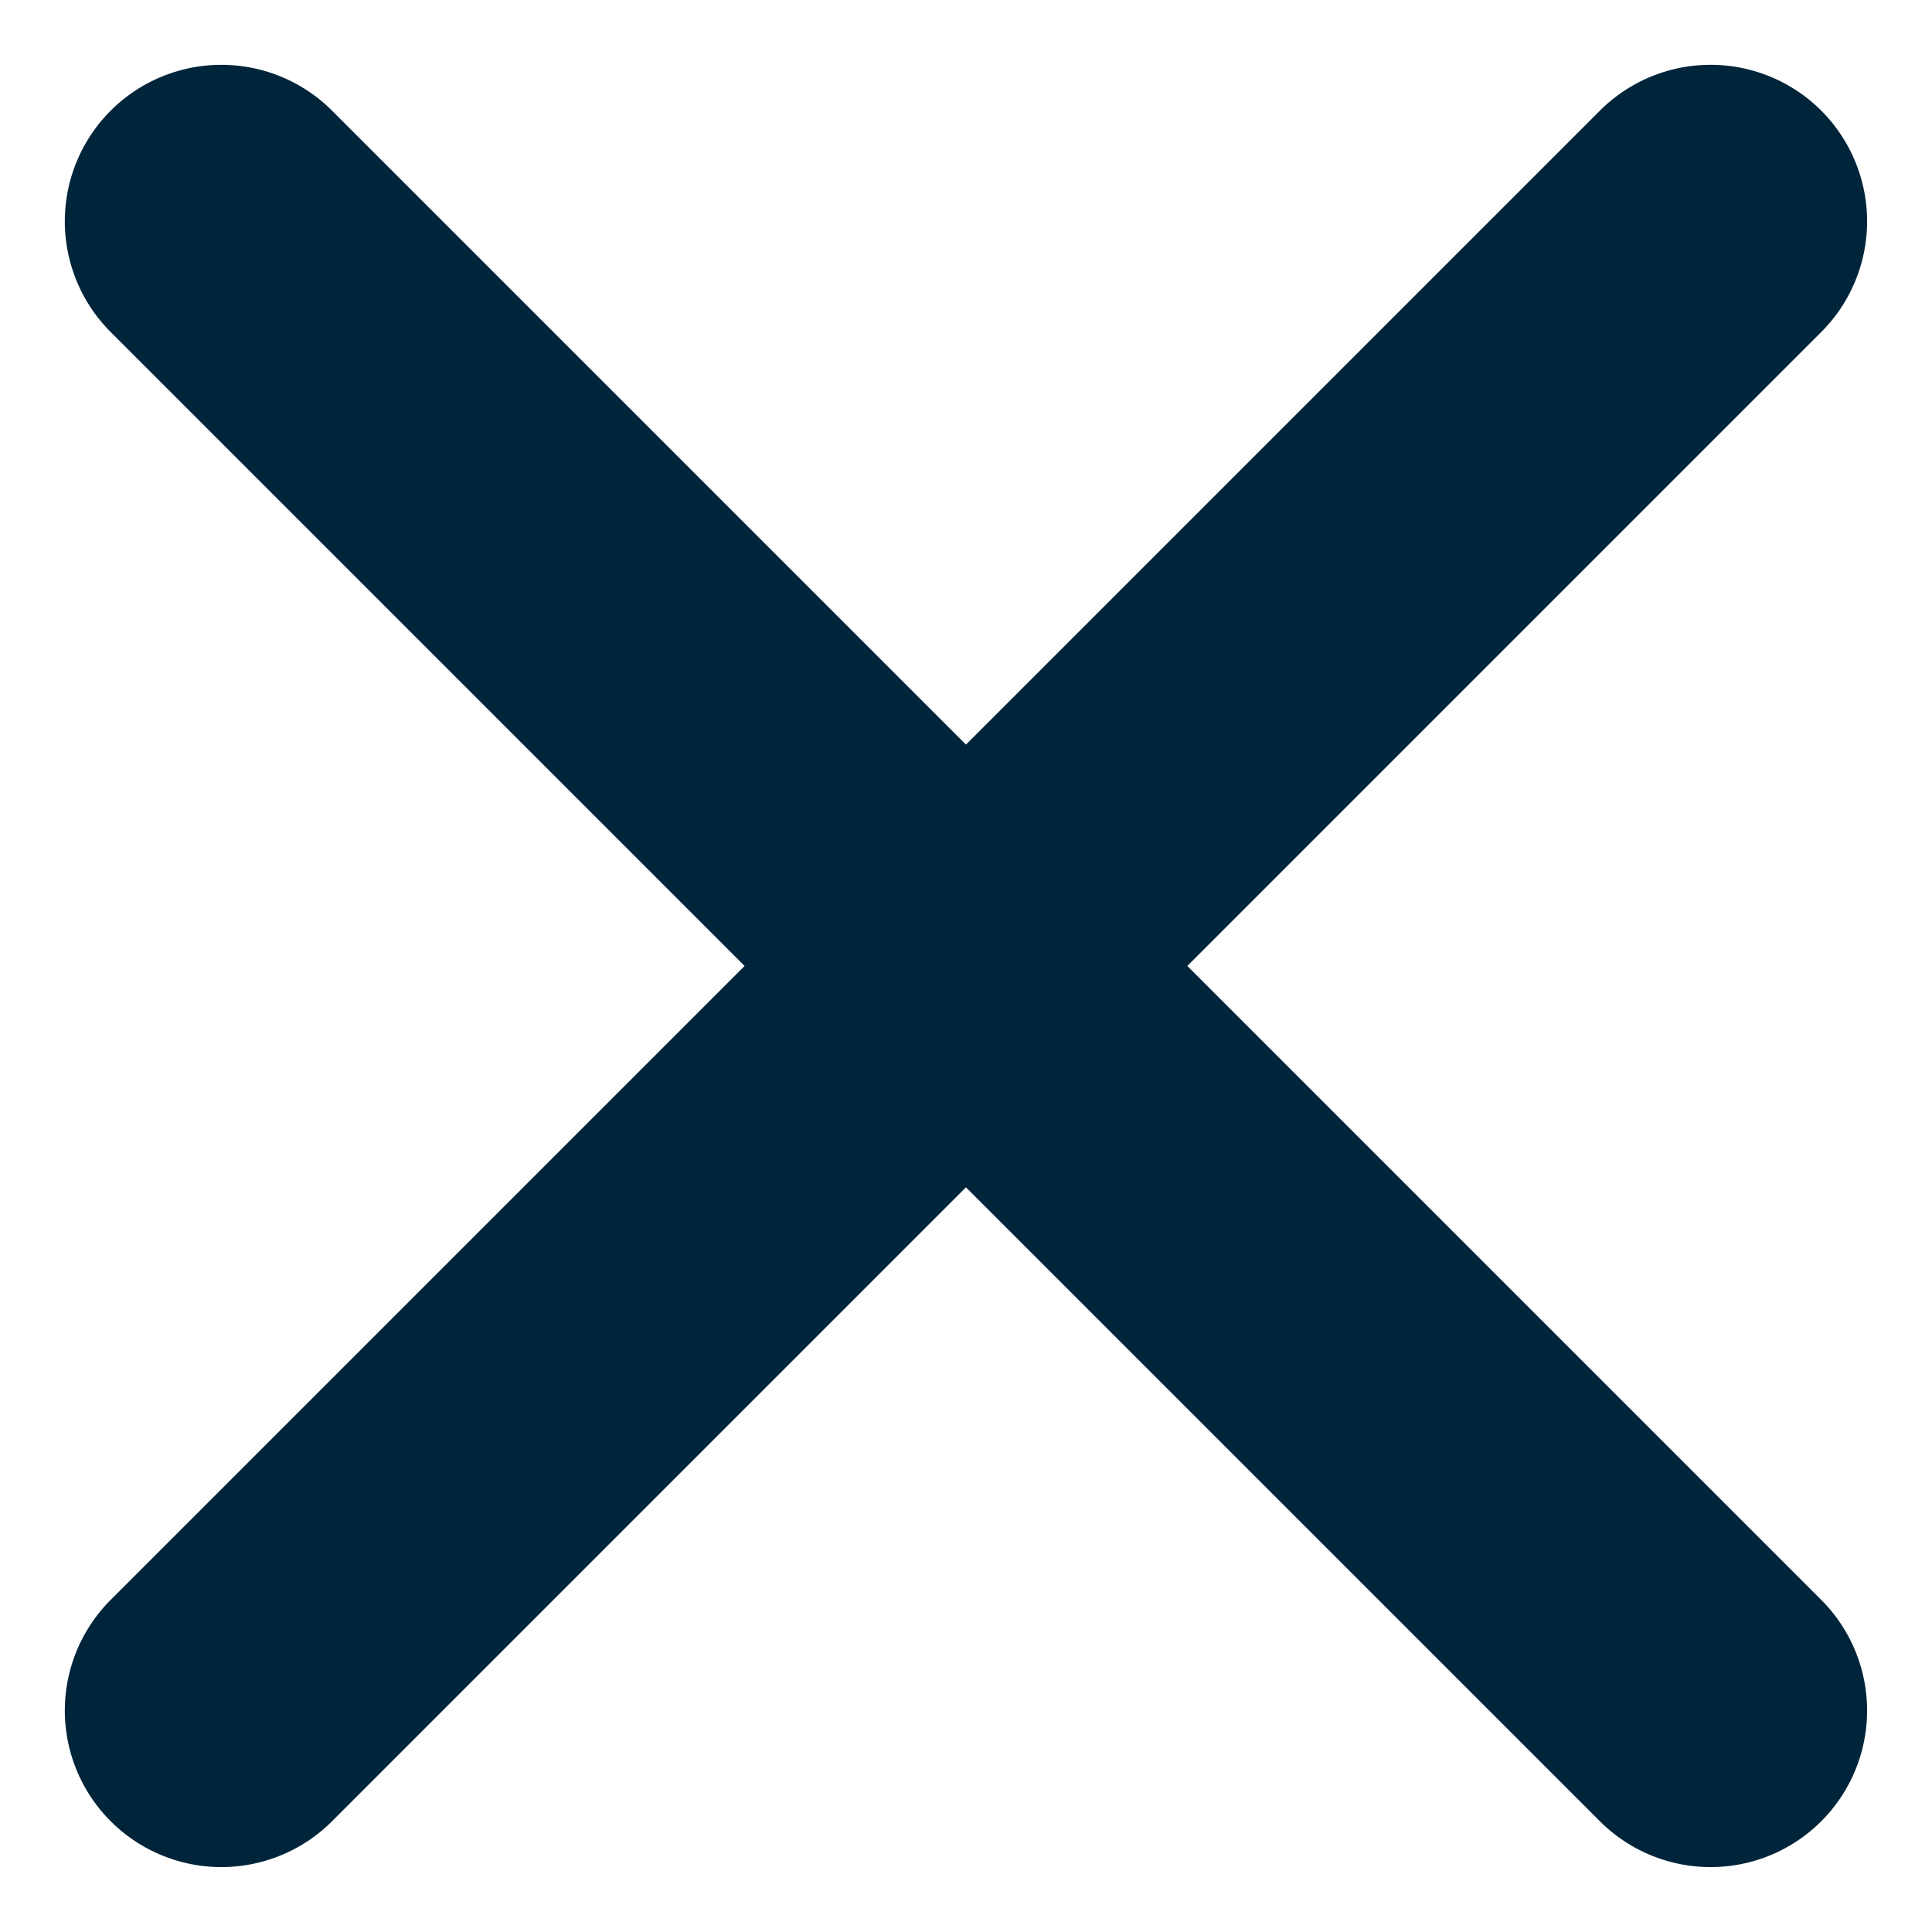
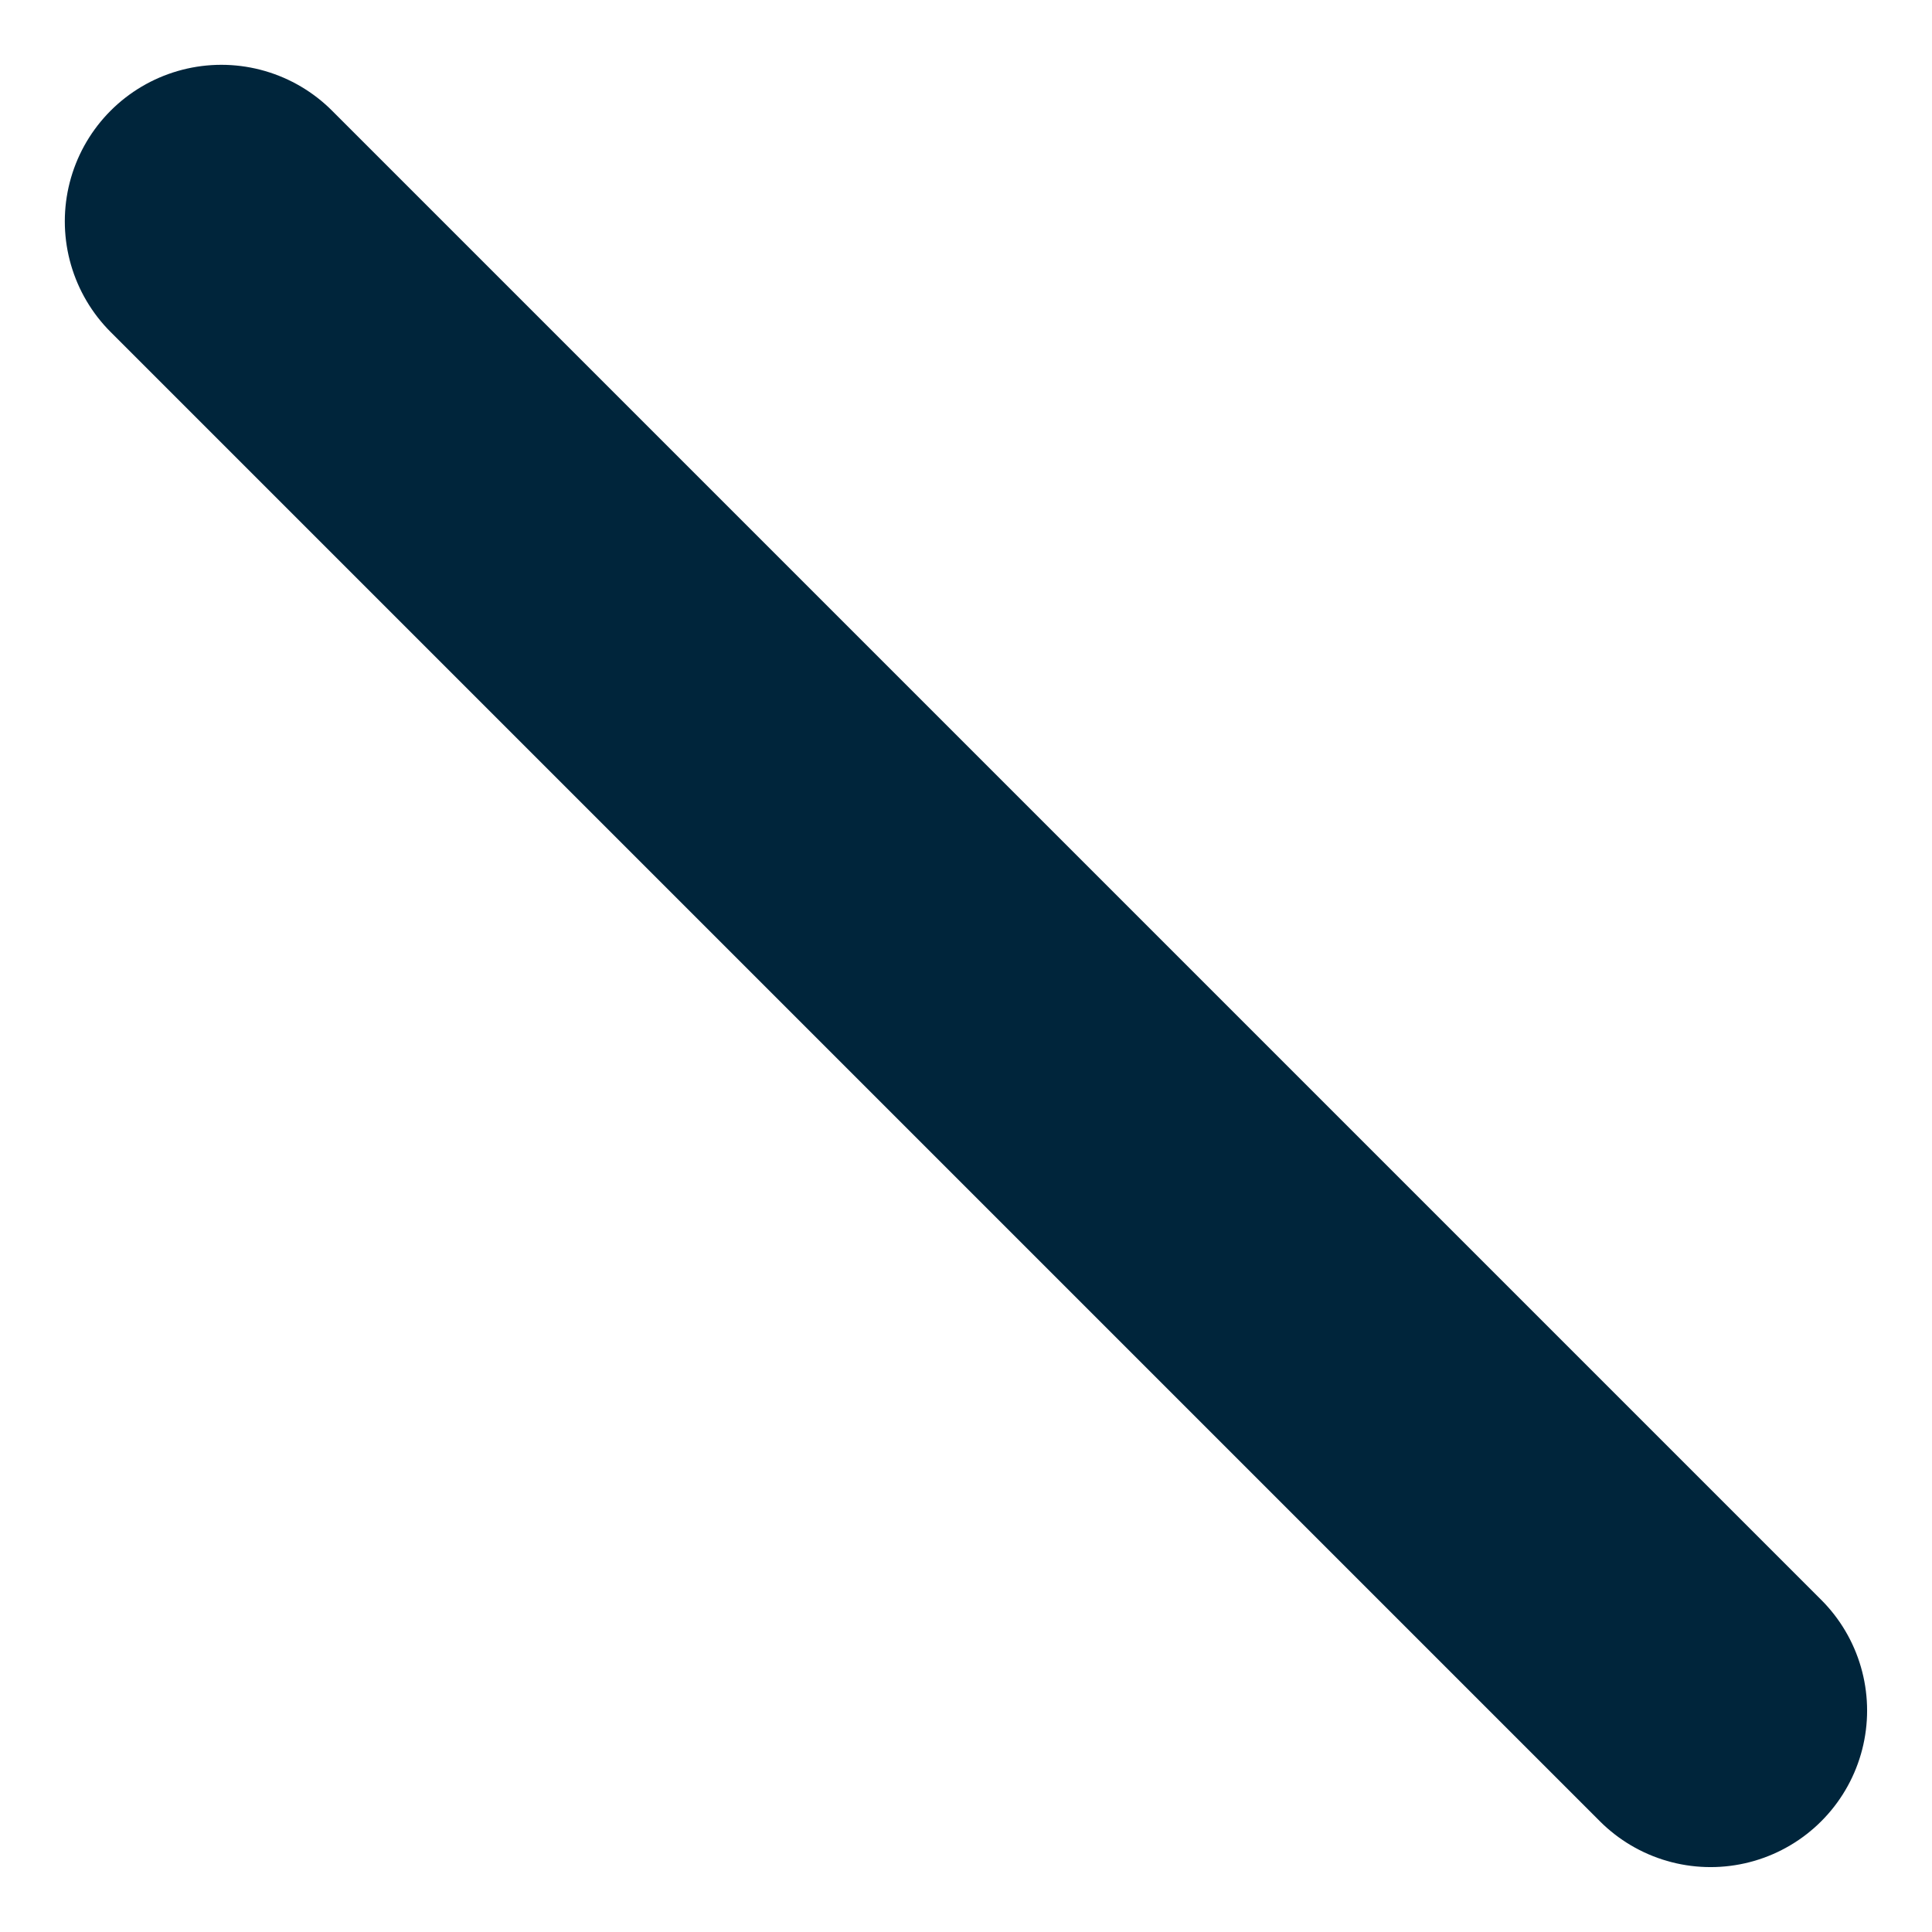
<svg xmlns="http://www.w3.org/2000/svg" width="18.513" height="18.513" viewBox="0 0 18.513 18.513">
  <g transform="translate(-813.379 50.621)">
    <line x2="20.181" transform="translate(815.5 -48.5) rotate(45)" fill="none" stroke="#00253b" stroke-linecap="round" stroke-width="3" />
-     <line x2="20.181" transform="translate(815.5 -34.23) rotate(-45)" fill="none" stroke="#00253b" stroke-linecap="round" stroke-width="3" />
  </g>
</svg>